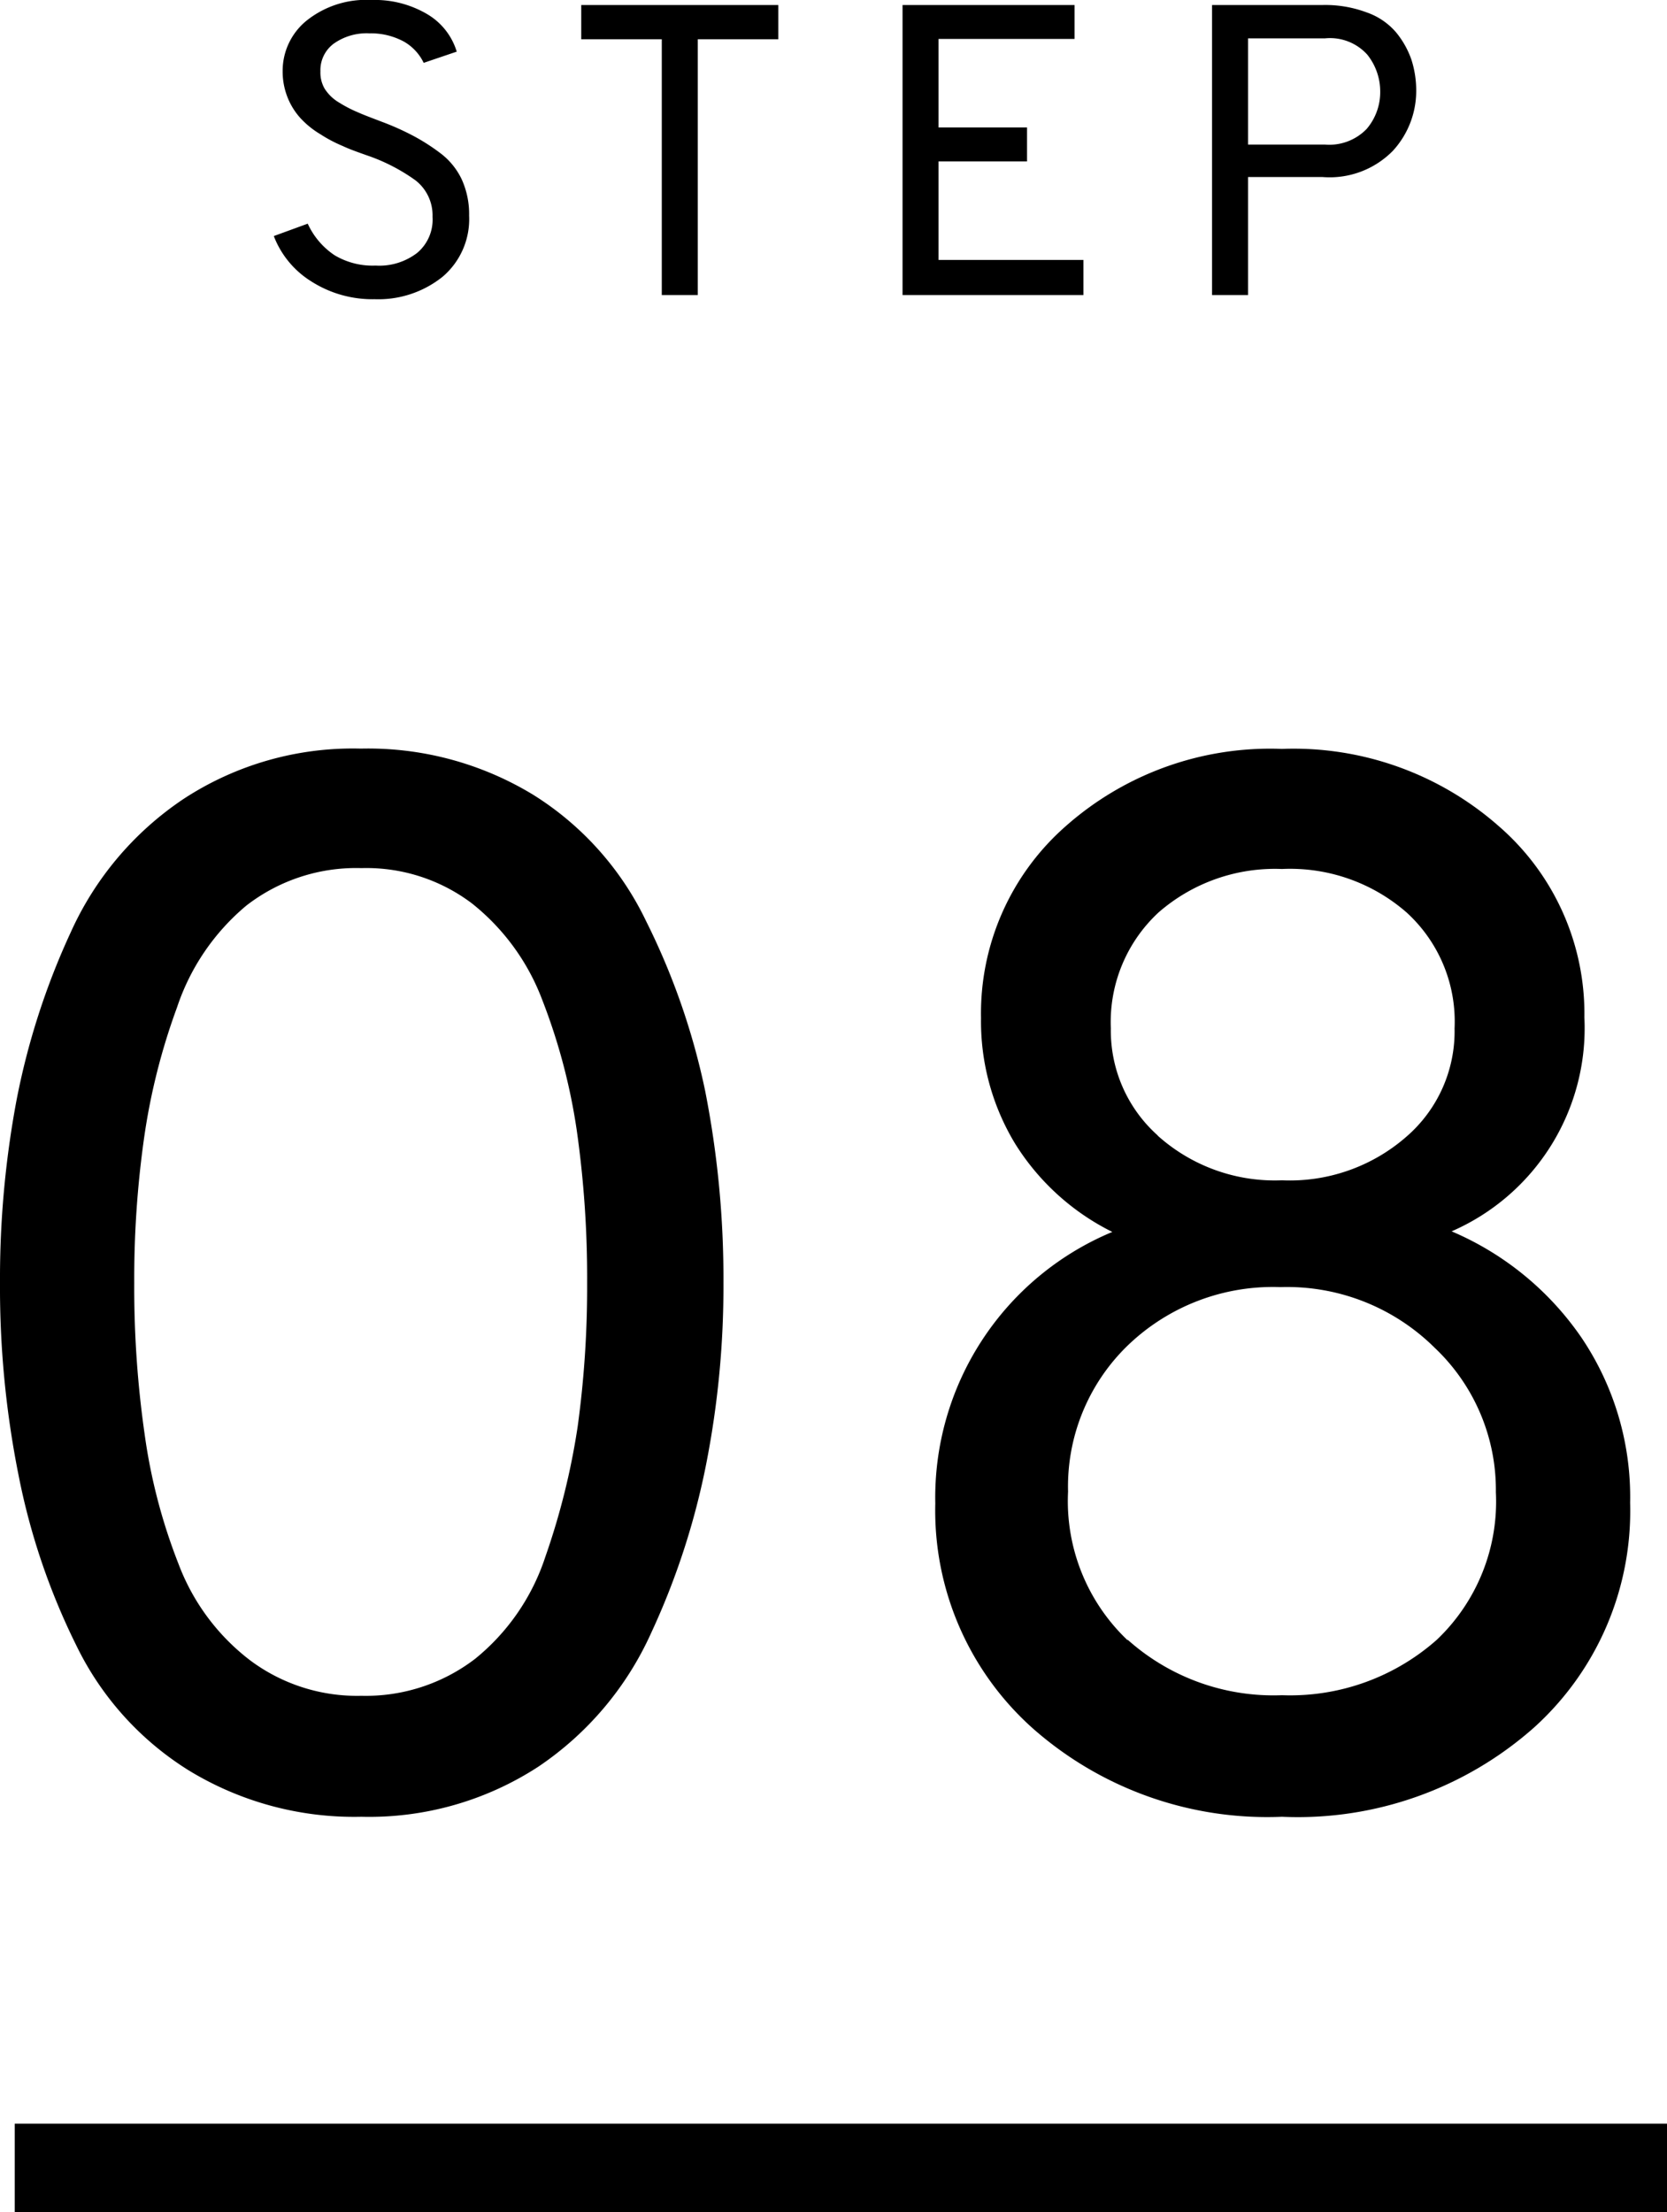
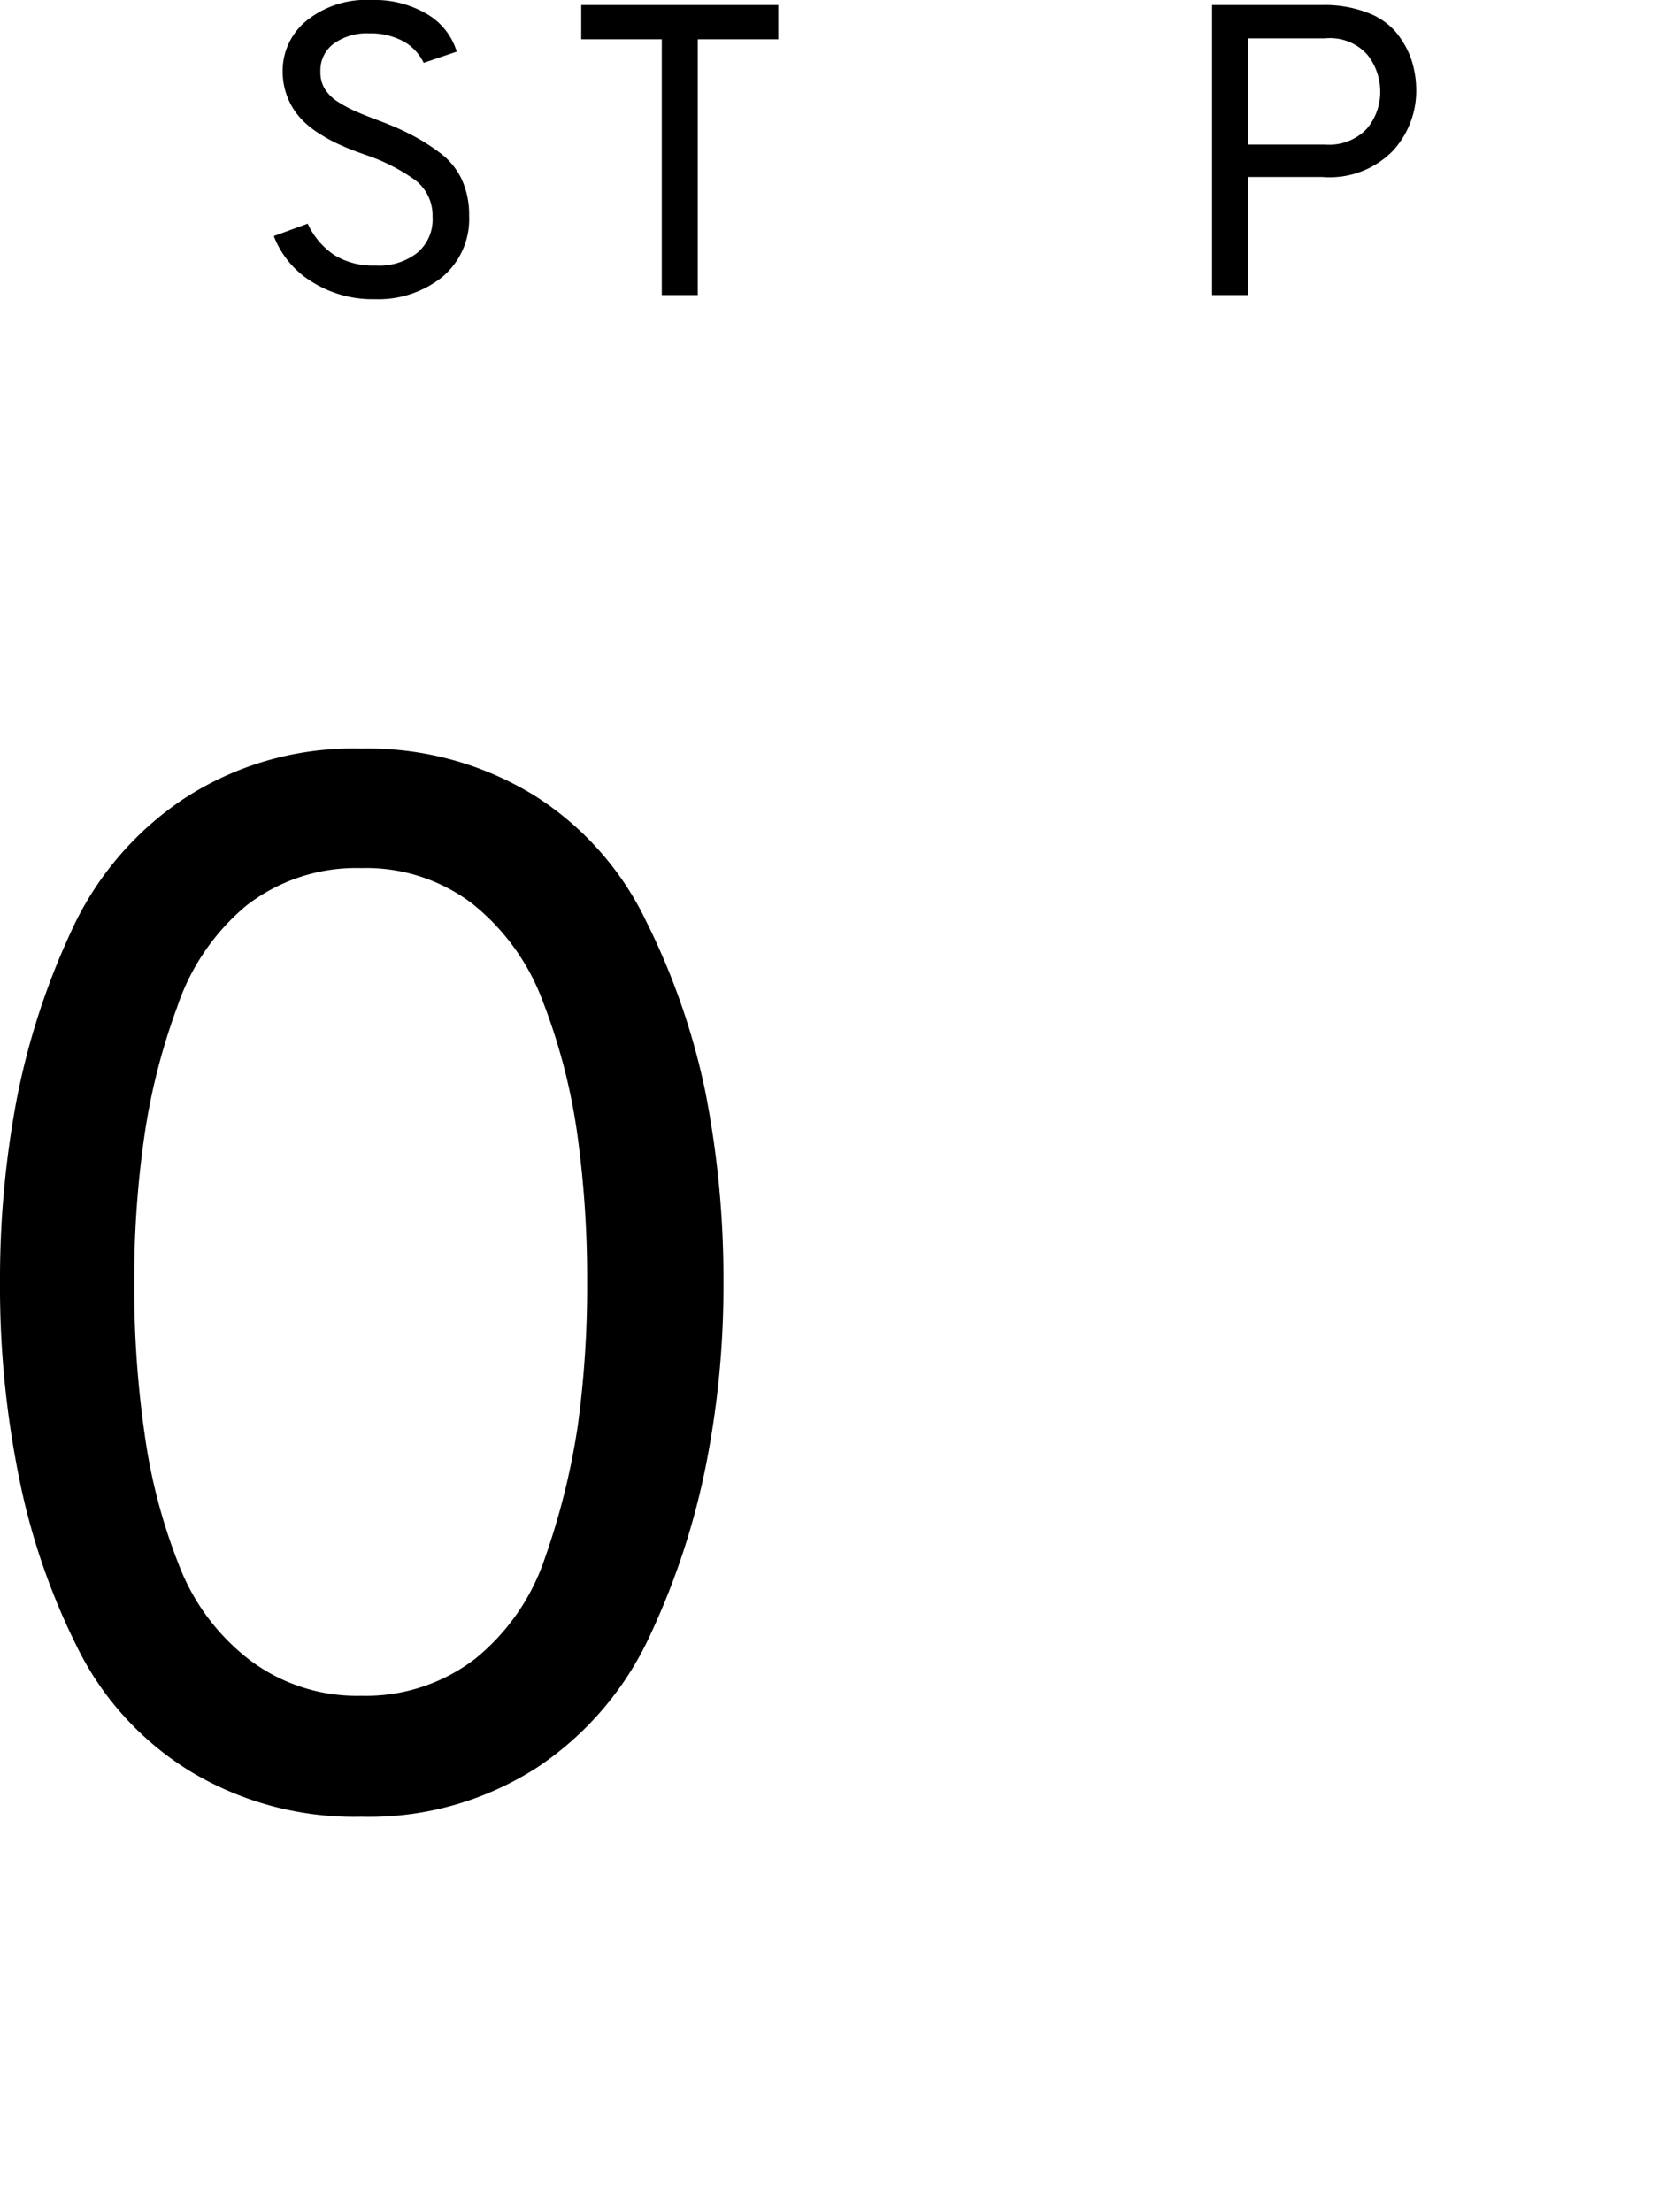
<svg xmlns="http://www.w3.org/2000/svg" width="56.5" height="74.97" viewBox="0 0 56.5 74.97">
  <defs>
    <style>.cls-1{fill:none;stroke:#000;stroke-miterlimit:10;stroke-width:3px;}</style>
  </defs>
  <title>アセット 12</title>
  <g id="レイヤー_2" data-name="レイヤー 2">
    <g id="コンテンツ">
      <path d="M12.7,10.14a3.85,3.85,0,0,1-2.16-.61A3.13,3.13,0,0,1,9.28,8l1.15-.42a2.57,2.57,0,0,0,.91,1.07A2.51,2.51,0,0,0,12.73,9a2.1,2.1,0,0,0,1.41-.43,1.47,1.47,0,0,0,.52-1.22,1.5,1.5,0,0,0-.58-1.24,6.28,6.28,0,0,0-1.63-.84c-.34-.12-.62-.22-.83-.32a4.73,4.73,0,0,1-.76-.4A3,3,0,0,1,10.18,4a2.32,2.32,0,0,1-.43-.69,2.37,2.37,0,0,1-.17-.9A2.19,2.19,0,0,1,10.39.7a3.23,3.23,0,0,1,2.2-.7,3.49,3.49,0,0,1,1.89.48,2.22,2.22,0,0,1,1,1.27l-1.12.38a1.65,1.65,0,0,0-.67-.72,2.35,2.35,0,0,0-1.17-.28,1.93,1.93,0,0,0-1.21.35,1.12,1.12,0,0,0-.45.94A1.09,1.09,0,0,0,11,3a1.45,1.45,0,0,0,.5.48,4.36,4.36,0,0,0,.64.33c.2.09.47.19.81.32A9,9,0,0,1,14,4.6a6.74,6.74,0,0,1,.91.58,2.39,2.39,0,0,1,.74.9,2.85,2.85,0,0,1,.25,1.23A2.56,2.56,0,0,1,15,9.38,3.48,3.48,0,0,1,12.7,10.14Z" />
      <path d="M23.65,1.33V10H22.43V1.33H19.7V.17h6.68V1.33Z" />
-       <path d="M30.59,10V.17h5.83V1.32H31.81v3h3V5.47h-3V8.81h4.91V10Z" />
      <path d="M41.08,10V.17h3.75a4,4,0,0,1,1.49.25,2.3,2.3,0,0,1,1,.68,3,3,0,0,1,.52.93A3.44,3.44,0,0,1,48,3.11a3,3,0,0,1-.79,2A3,3,0,0,1,44.83,6H42.3V10ZM44.91,4.9a1.76,1.76,0,0,0,1.41-.53,1.92,1.92,0,0,0,.46-1.26,2,2,0,0,0-.44-1.26,1.7,1.7,0,0,0-1.43-.55H42.3V4.9Z" />
      <path d="M12.25,61.57A10.76,10.76,0,0,1,6.4,60a10.26,10.26,0,0,1-3.82-4.25A22.85,22.85,0,0,1,.63,50,32.43,32.43,0,0,1,0,43.47a32.81,32.81,0,0,1,.55-6.13A24.69,24.69,0,0,1,2.4,31.59a10.74,10.74,0,0,1,3.83-4.52,10.47,10.47,0,0,1,6-1.7,10.76,10.76,0,0,1,5.85,1.57,10.28,10.28,0,0,1,3.82,4.28,23.65,23.65,0,0,1,2,5.75,32.82,32.82,0,0,1,.62,6.5,31.15,31.15,0,0,1-.58,6.12,25.08,25.08,0,0,1-1.87,5.75,10.82,10.82,0,0,1-3.82,4.53A10.5,10.5,0,0,1,12.25,61.57Zm0-4.1a6.09,6.09,0,0,0,3.85-1.25,7.42,7.42,0,0,0,2.38-3.45,24.31,24.31,0,0,0,1.1-4.43,34.82,34.82,0,0,0,.32-4.87,35.44,35.44,0,0,0-.35-5.15,20.3,20.3,0,0,0-1.17-4.43A7.6,7.6,0,0,0,16,30.62a5.93,5.93,0,0,0-3.75-1.2,6.07,6.07,0,0,0-3.9,1.27A7.63,7.63,0,0,0,6,34.14a21.66,21.66,0,0,0-1.12,4.45,34,34,0,0,0-.33,4.88,35,35,0,0,0,.35,5.12A19.18,19.18,0,0,0,6.05,53a7.38,7.38,0,0,0,2.43,3.27A6.05,6.05,0,0,0,12.25,57.47Z" />
-       <path d="M43.45,61.57a12,12,0,0,1-8.45-3,9.89,9.89,0,0,1-3.3-7.62,9.75,9.75,0,0,1,6-9.2,8.15,8.15,0,0,1-3.3-3,8,8,0,0,1-1.15-4.25A8.44,8.44,0,0,1,36.12,28a10.45,10.45,0,0,1,7.33-2.62A10.52,10.52,0,0,1,50.8,28a8.41,8.41,0,0,1,2.9,6.48,7.51,7.51,0,0,1-4.5,7.25,10.16,10.16,0,0,1,4.4,3.6,9.65,9.65,0,0,1,1.65,5.6A9.89,9.89,0,0,1,52,58.54,12.07,12.07,0,0,1,43.45,61.57Zm-5.23-6a7.41,7.41,0,0,0,5.23,1.88,7.49,7.49,0,0,0,5.25-1.88,6.46,6.46,0,0,0,2-5,6.63,6.63,0,0,0-2.08-4.9,7.1,7.1,0,0,0-5.22-2.05,7.09,7.09,0,0,0-5.2,2,6.65,6.65,0,0,0-2,4.93A6.5,6.5,0,0,0,38.22,55.59Zm1-17.1A5.94,5.94,0,0,0,43.45,40a6,6,0,0,0,4.22-1.48,4.72,4.72,0,0,0,1.63-3.67,5,5,0,0,0-1.63-3.93,6,6,0,0,0-4.22-1.47,6,6,0,0,0-4.18,1.47,5.06,5.06,0,0,0-1.62,3.93A4.76,4.76,0,0,0,39.25,38.49Z" />
-       <line class="cls-1" x1="0.5" y1="73.47" x2="56.5" y2="73.47" />
    </g>
  </g>
</svg>